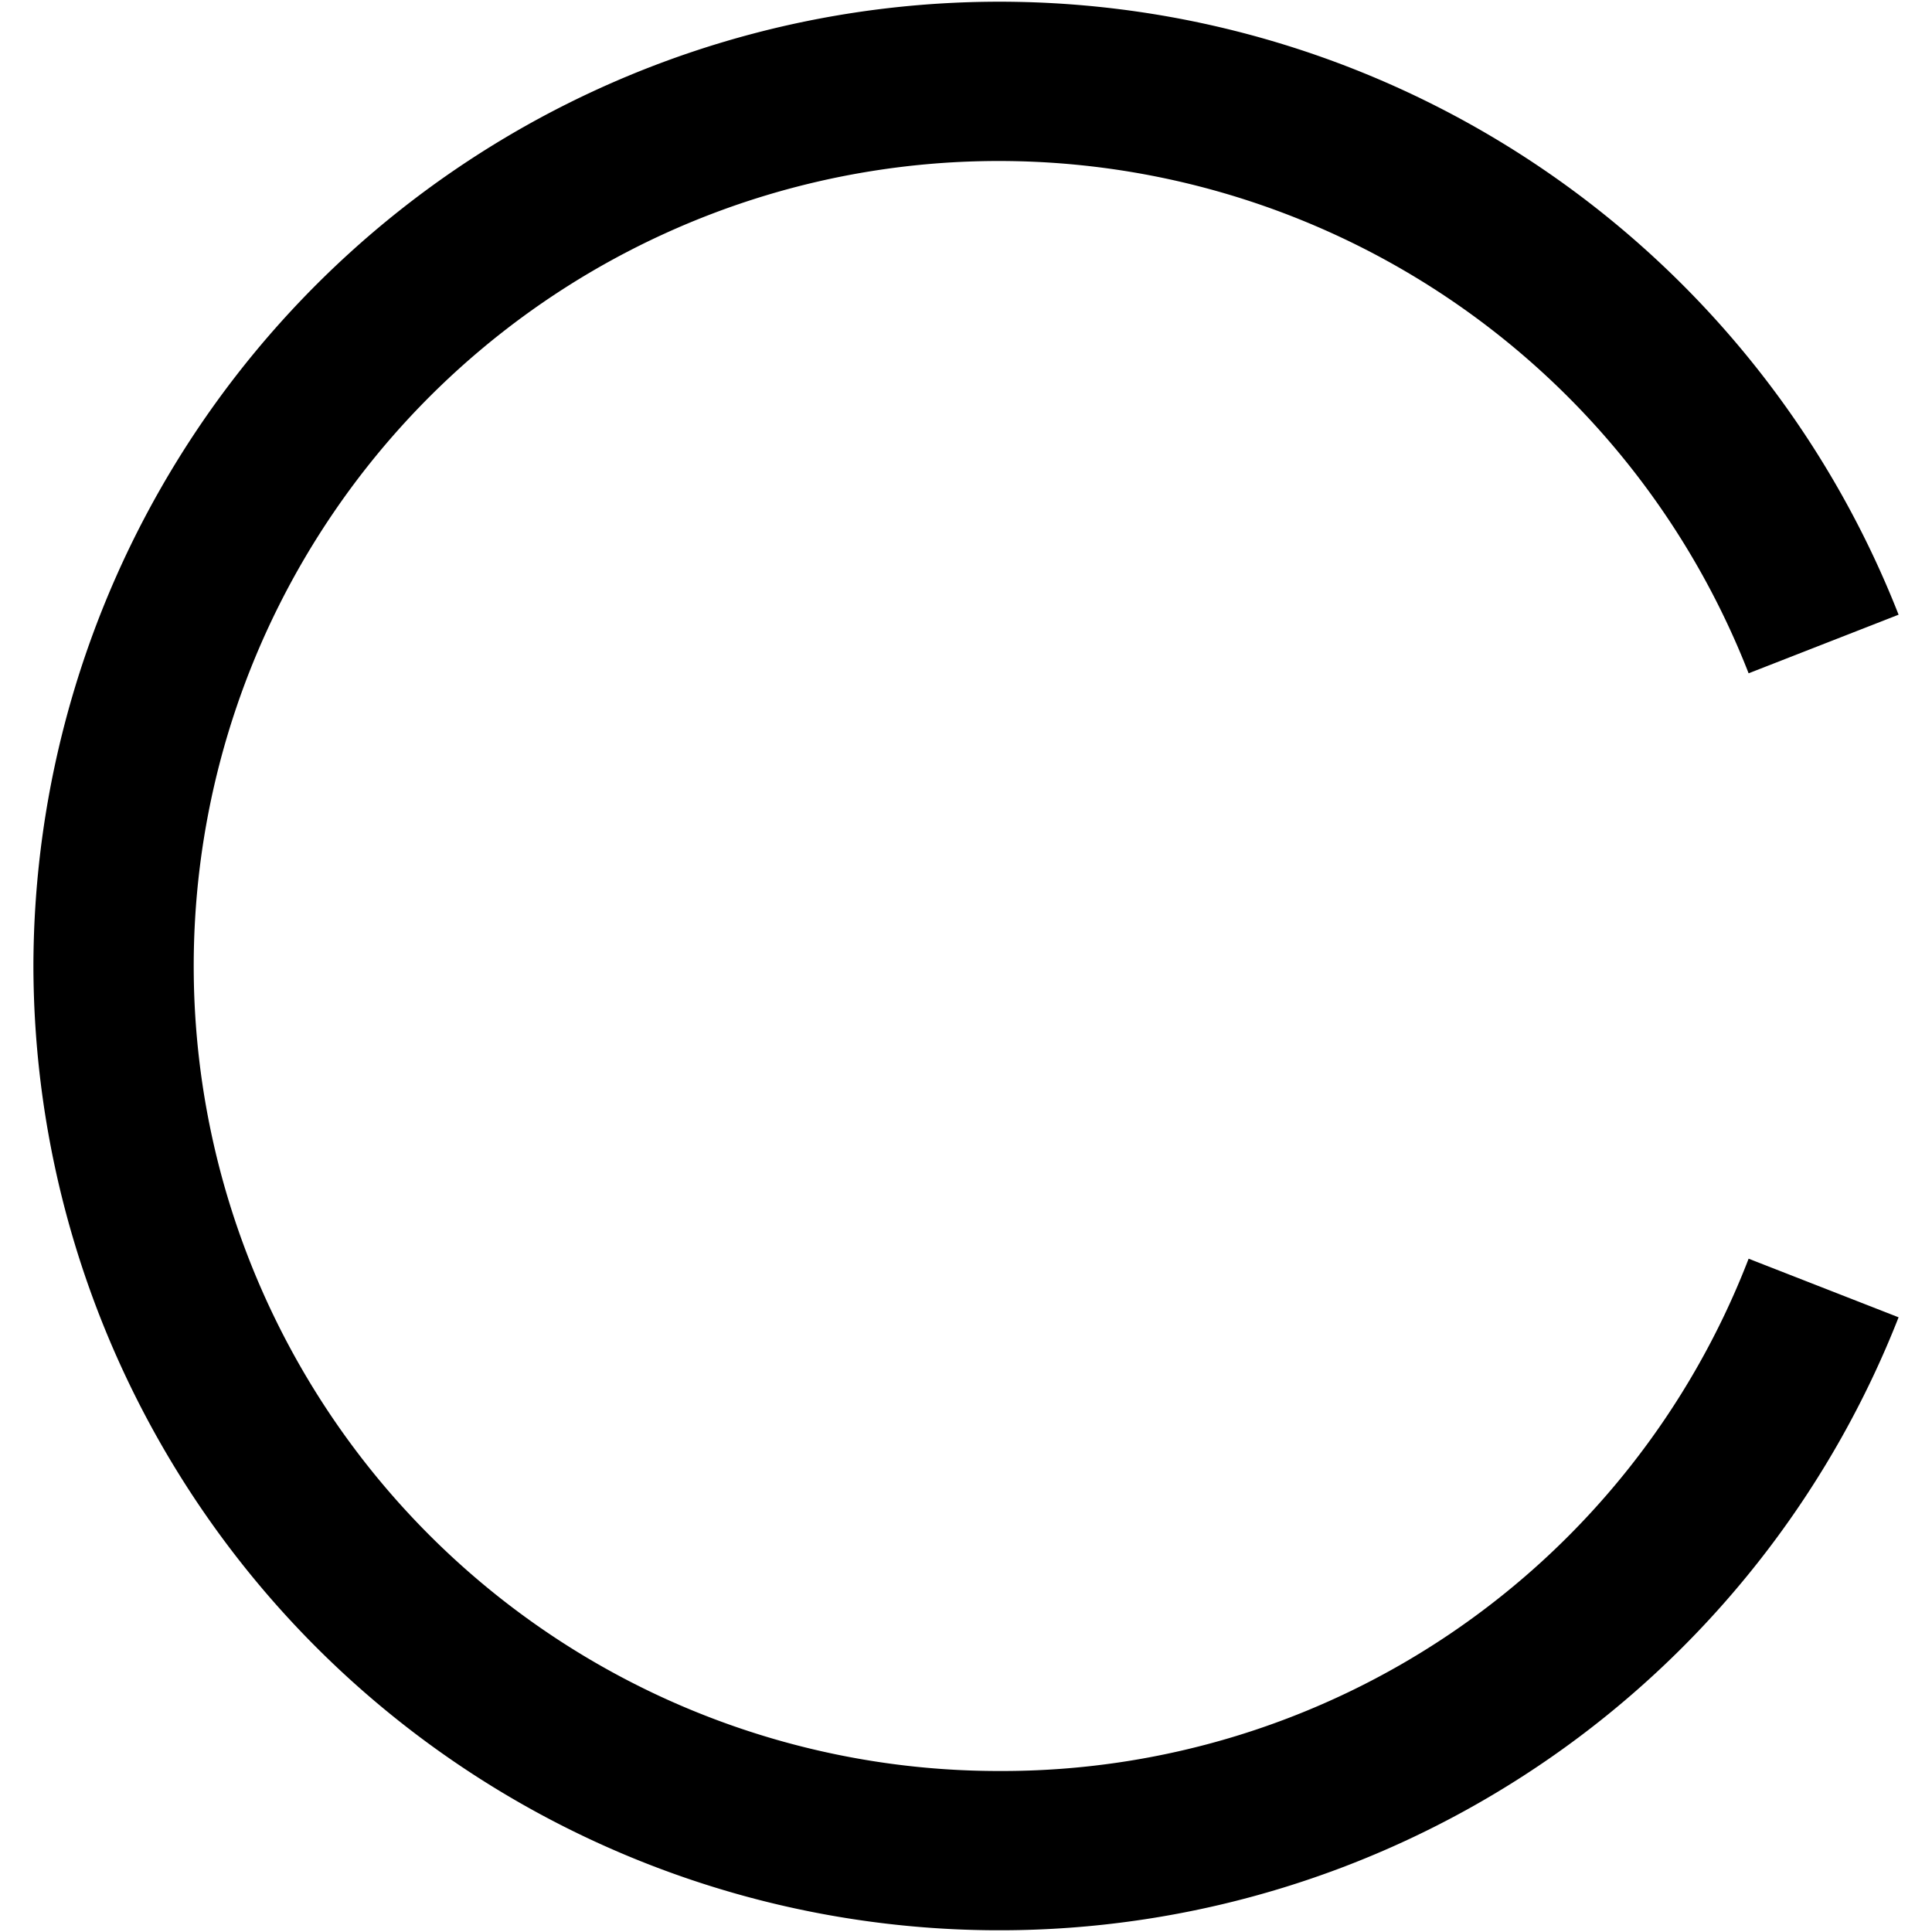
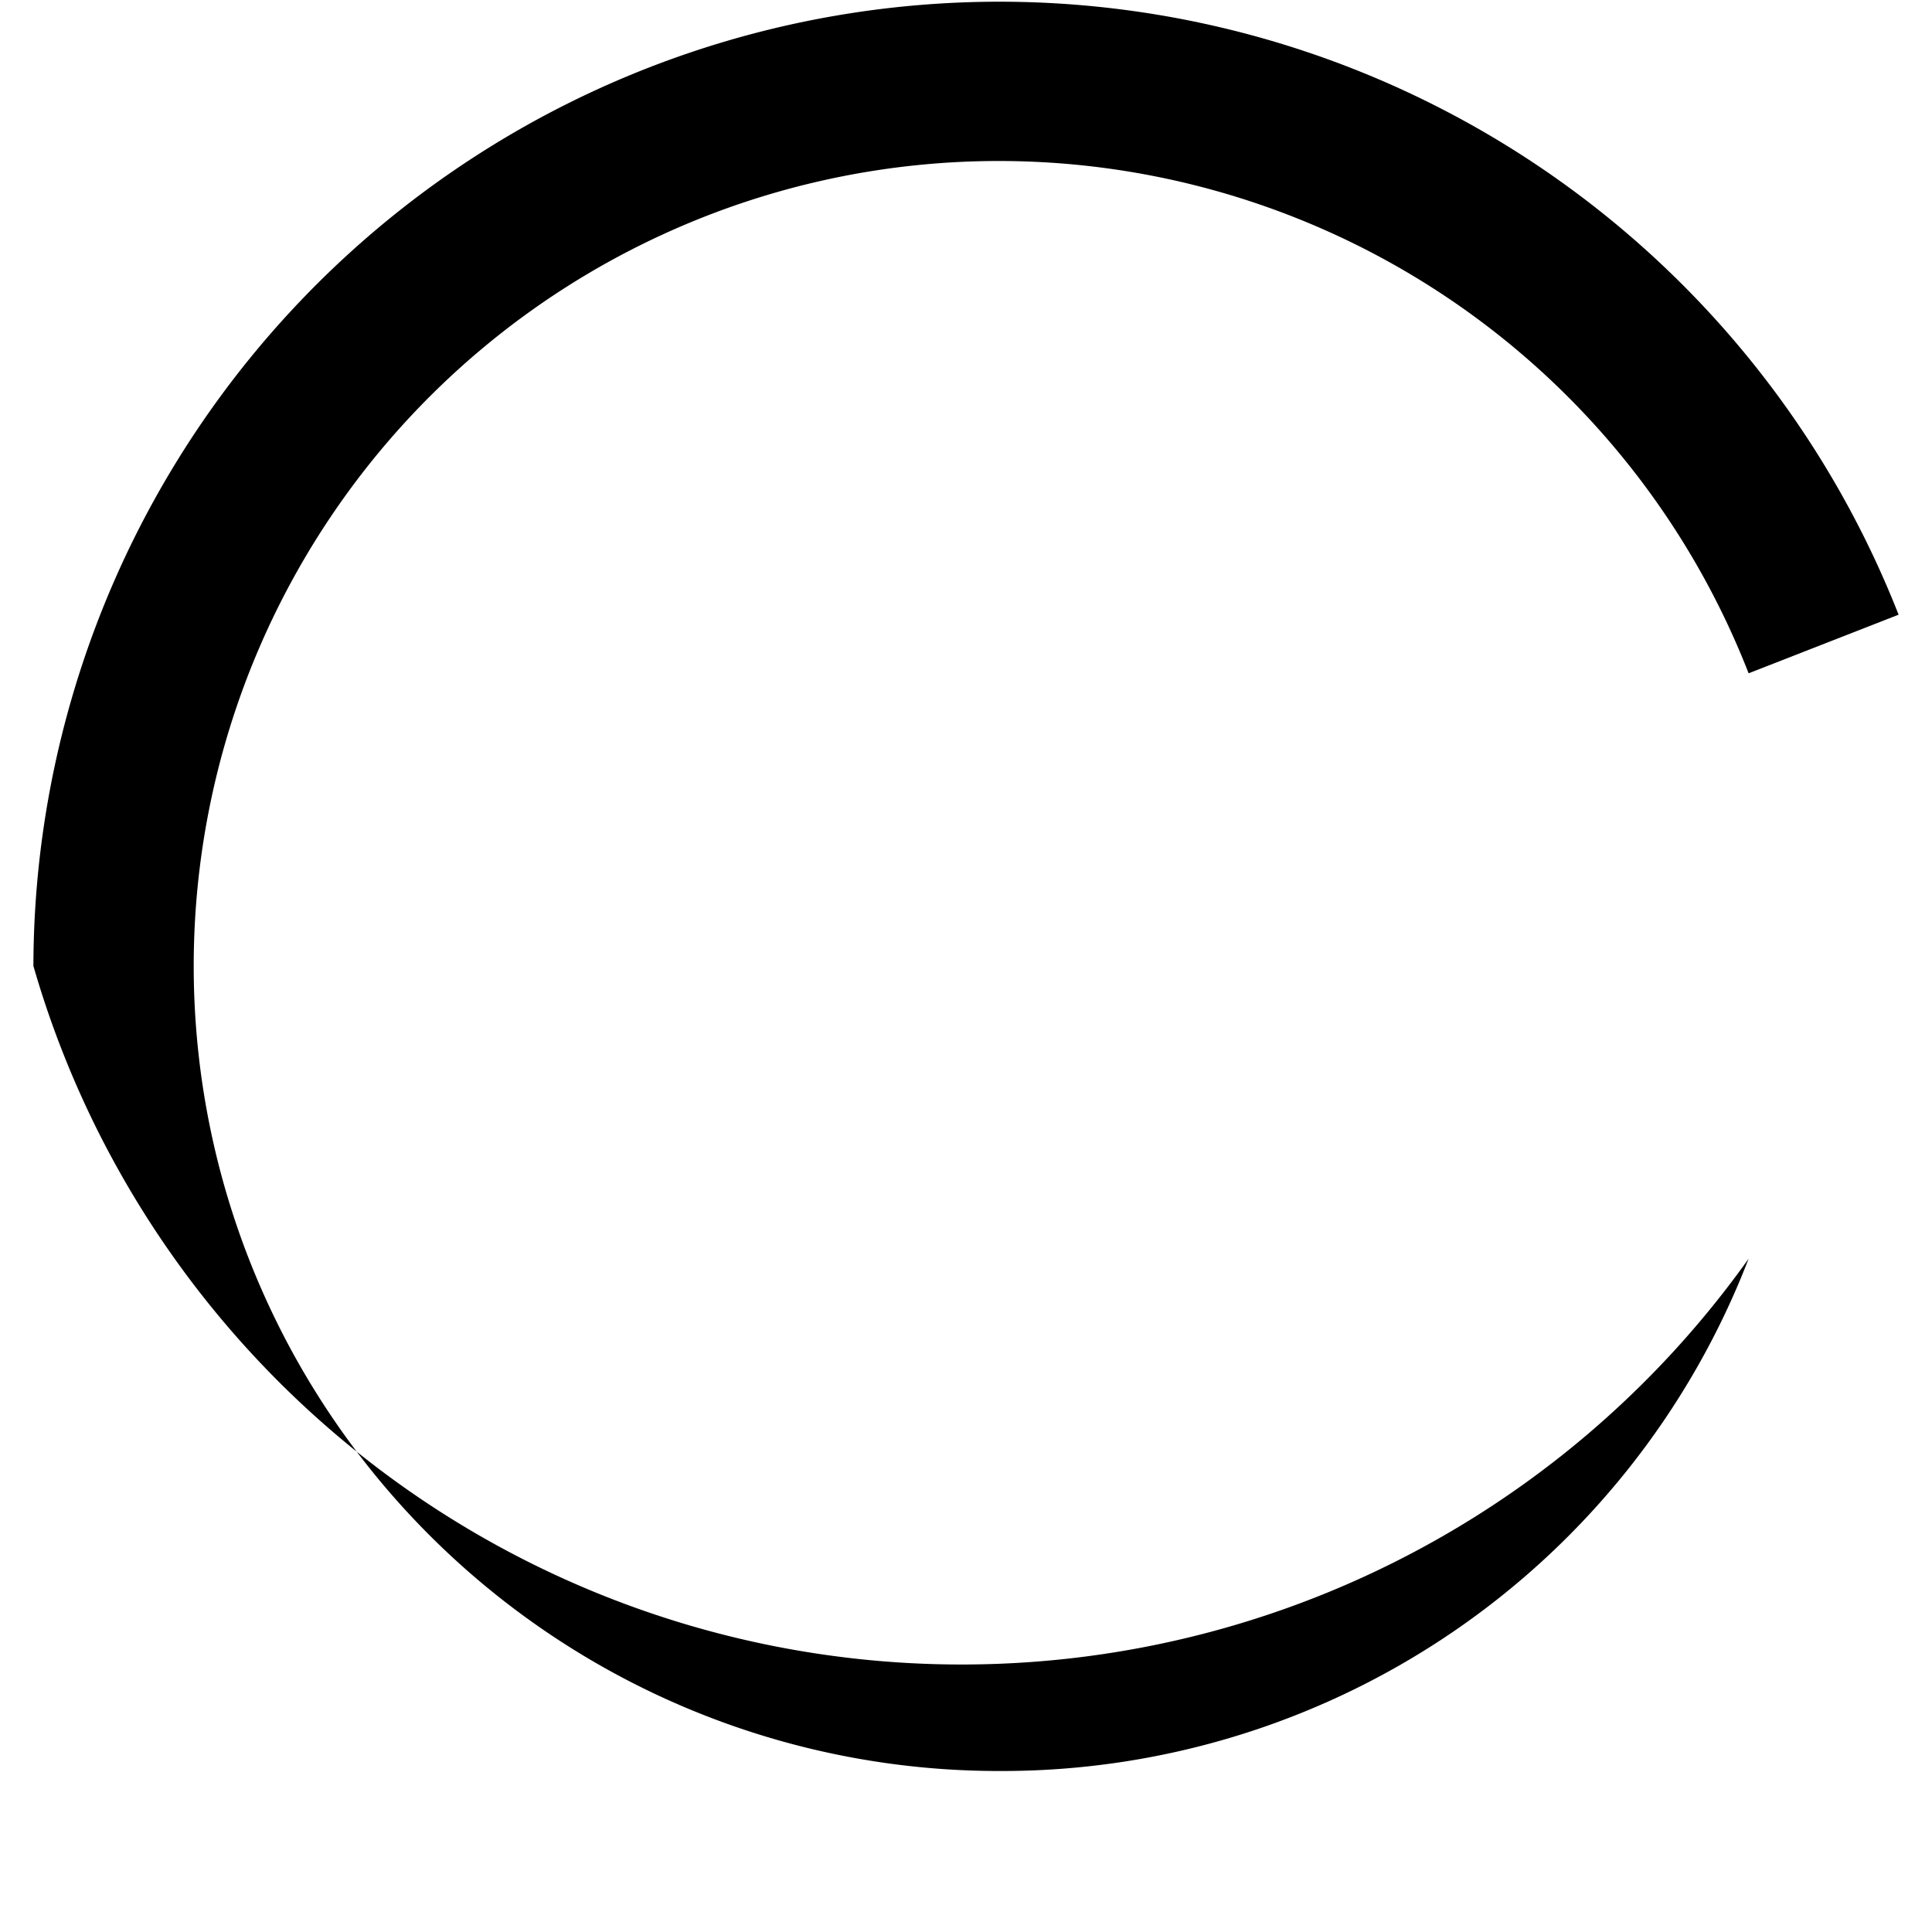
<svg xmlns="http://www.w3.org/2000/svg" id="Layer_1" data-name="Layer 1" viewBox="0 0 24 24" width="512" height="512">
-   <path d="M.415,12a12,12,0,0,1,23.17-4.364l-1.863.728A10,10,0,1,0,12.415,22a9.939,9.939,0,0,0,9.307-6.364l1.863.728A12,12,0,0,1,.415,12Z" />
+   <path d="M.415,12a12,12,0,0,1,23.17-4.364l-1.863.728A10,10,0,1,0,12.415,22a9.939,9.939,0,0,0,9.307-6.364A12,12,0,0,1,.415,12Z" />
</svg>